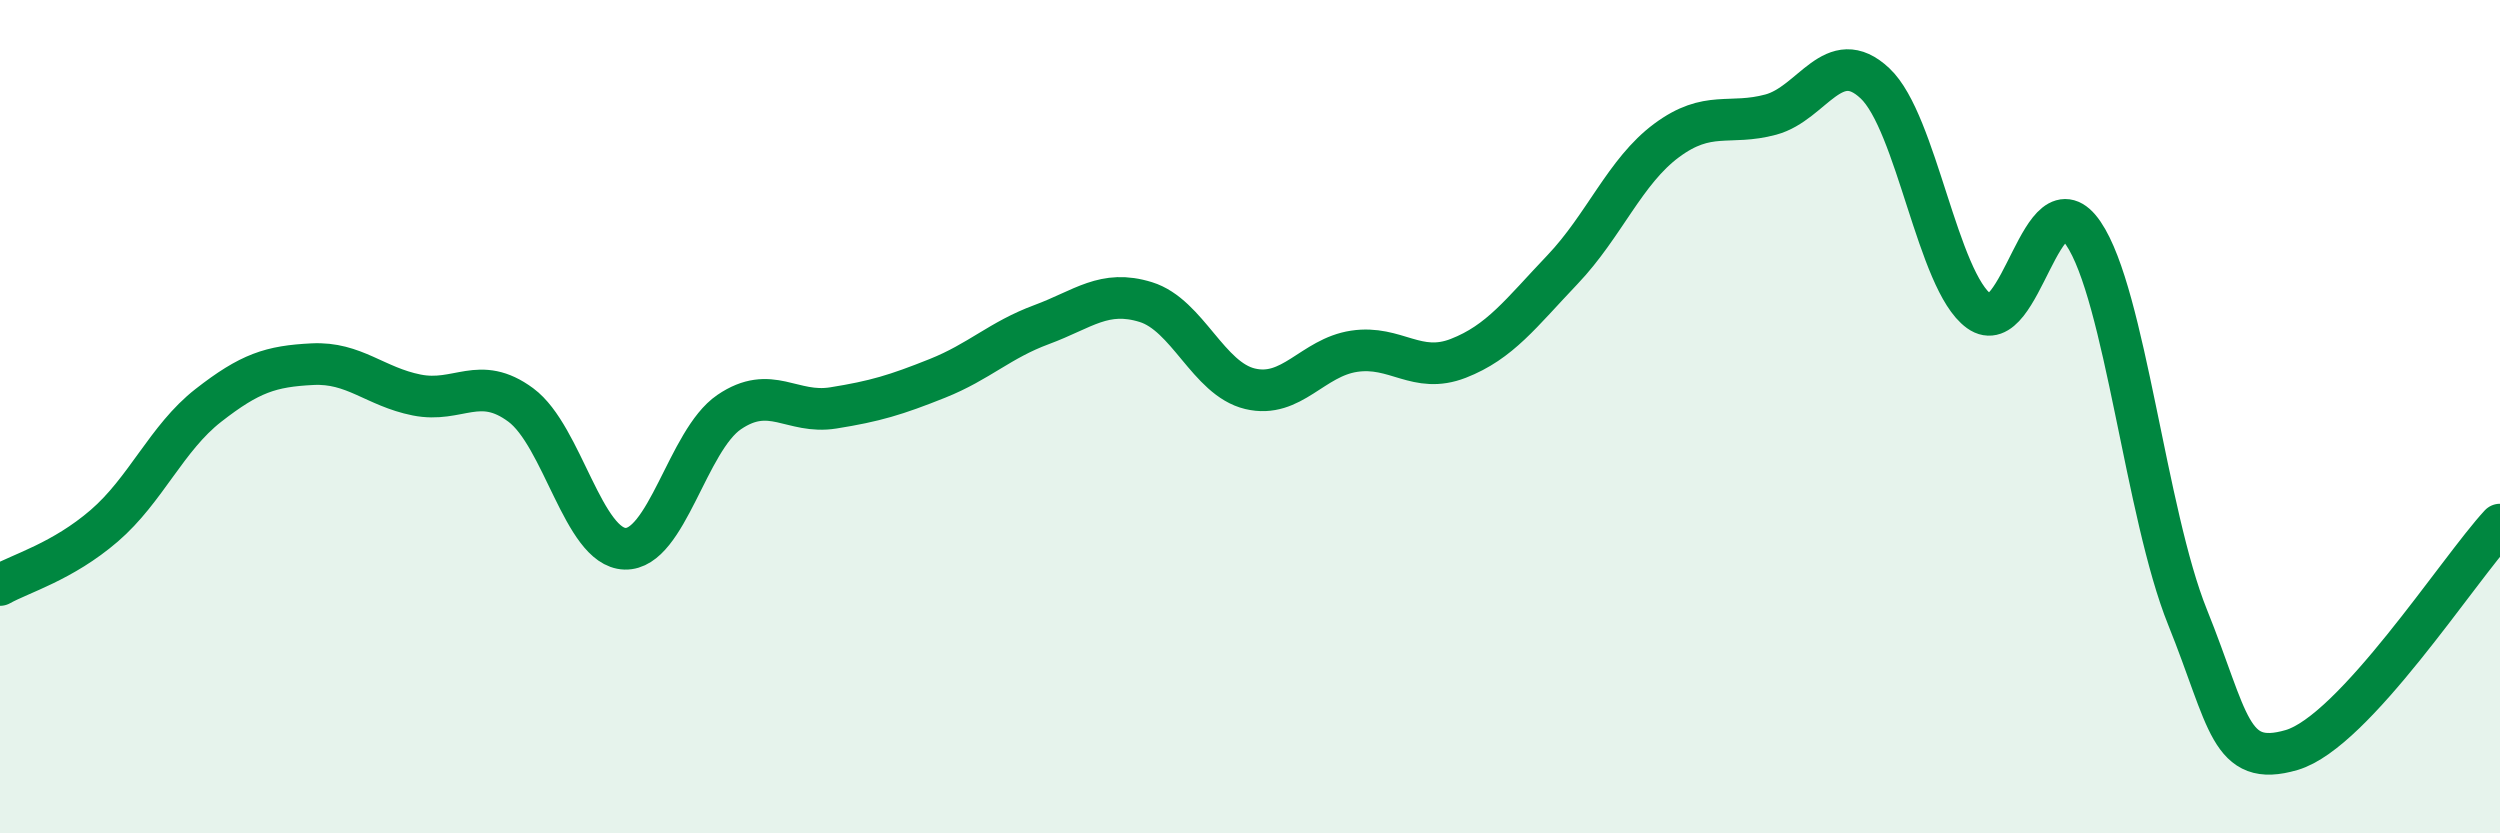
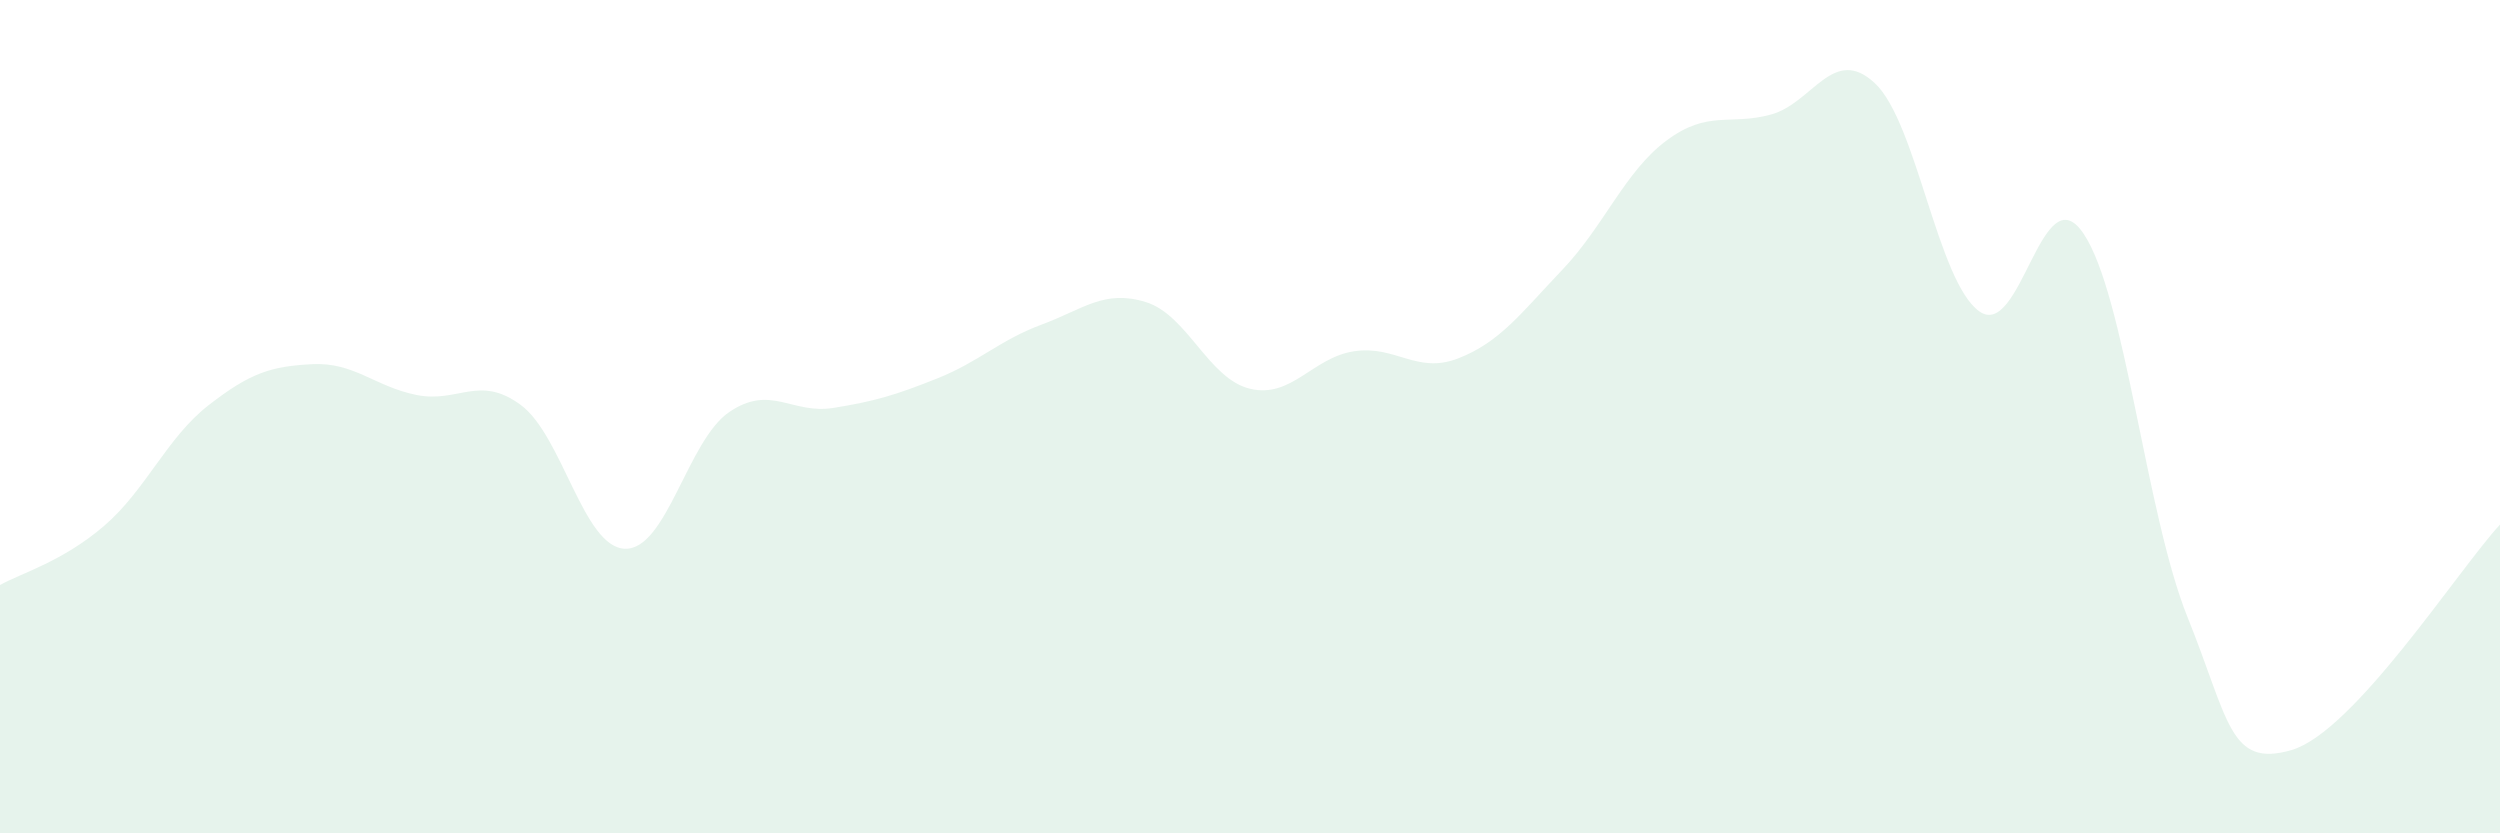
<svg xmlns="http://www.w3.org/2000/svg" width="60" height="20" viewBox="0 0 60 20">
  <path d="M 0,14.04 C 0.5,13.76 1.5,13.48 2.5,12.62 C 3.5,11.76 4,10.51 5,9.73 C 6,8.95 6.5,8.79 7.5,8.74 C 8.5,8.69 9,9.28 10,9.48 C 11,9.68 11.5,8.98 12.5,9.72 C 13.5,10.46 14,13.14 15,13.17 C 16,13.2 16.5,10.57 17.5,9.89 C 18.5,9.21 19,9.95 20,9.79 C 21,9.63 21.5,9.48 22.5,9.08 C 23.5,8.68 24,8.16 25,7.79 C 26,7.42 26.5,6.94 27.5,7.25 C 28.5,7.56 29,9.09 30,9.33 C 31,9.57 31.5,8.58 32.5,8.43 C 33.5,8.28 34,8.99 35,8.6 C 36,8.21 36.5,7.52 37.5,6.47 C 38.5,5.42 39,4.11 40,3.37 C 41,2.63 41.5,3.02 42.5,2.75 C 43.5,2.48 44,1.06 45,2 C 46,2.94 46.5,6.75 47.5,7.47 C 48.5,8.19 49,4.13 50,5.6 C 51,7.07 51.5,12.33 52.5,14.81 C 53.5,17.29 53.5,18.44 55,18 C 56.5,17.56 59,13.67 60,12.59L60 20L0 20Z" fill="#008740" opacity="0.1" stroke-linecap="round" stroke-linejoin="round" />
-   <path d="M 0,14.04 C 0.5,13.76 1.5,13.48 2.5,12.62 C 3.5,11.76 4,10.51 5,9.73 C 6,8.95 6.5,8.79 7.5,8.74 C 8.5,8.69 9,9.28 10,9.48 C 11,9.68 11.5,8.98 12.5,9.72 C 13.5,10.46 14,13.14 15,13.17 C 16,13.2 16.5,10.57 17.5,9.89 C 18.5,9.21 19,9.95 20,9.79 C 21,9.63 21.5,9.48 22.5,9.08 C 23.5,8.68 24,8.16 25,7.79 C 26,7.42 26.5,6.94 27.5,7.25 C 28.5,7.56 29,9.09 30,9.33 C 31,9.57 31.5,8.58 32.5,8.43 C 33.5,8.28 34,8.99 35,8.6 C 36,8.21 36.5,7.52 37.5,6.47 C 38.5,5.42 39,4.11 40,3.37 C 41,2.63 41.5,3.02 42.5,2.75 C 43.5,2.48 44,1.06 45,2 C 46,2.94 46.5,6.75 47.5,7.47 C 48.5,8.19 49,4.13 50,5.6 C 51,7.07 51.5,12.33 52.5,14.81 C 53.5,17.29 53.5,18.44 55,18 C 56.5,17.56 59,13.67 60,12.59" stroke="#008740" stroke-width="1" fill="none" stroke-linecap="round" stroke-linejoin="round" />
</svg>